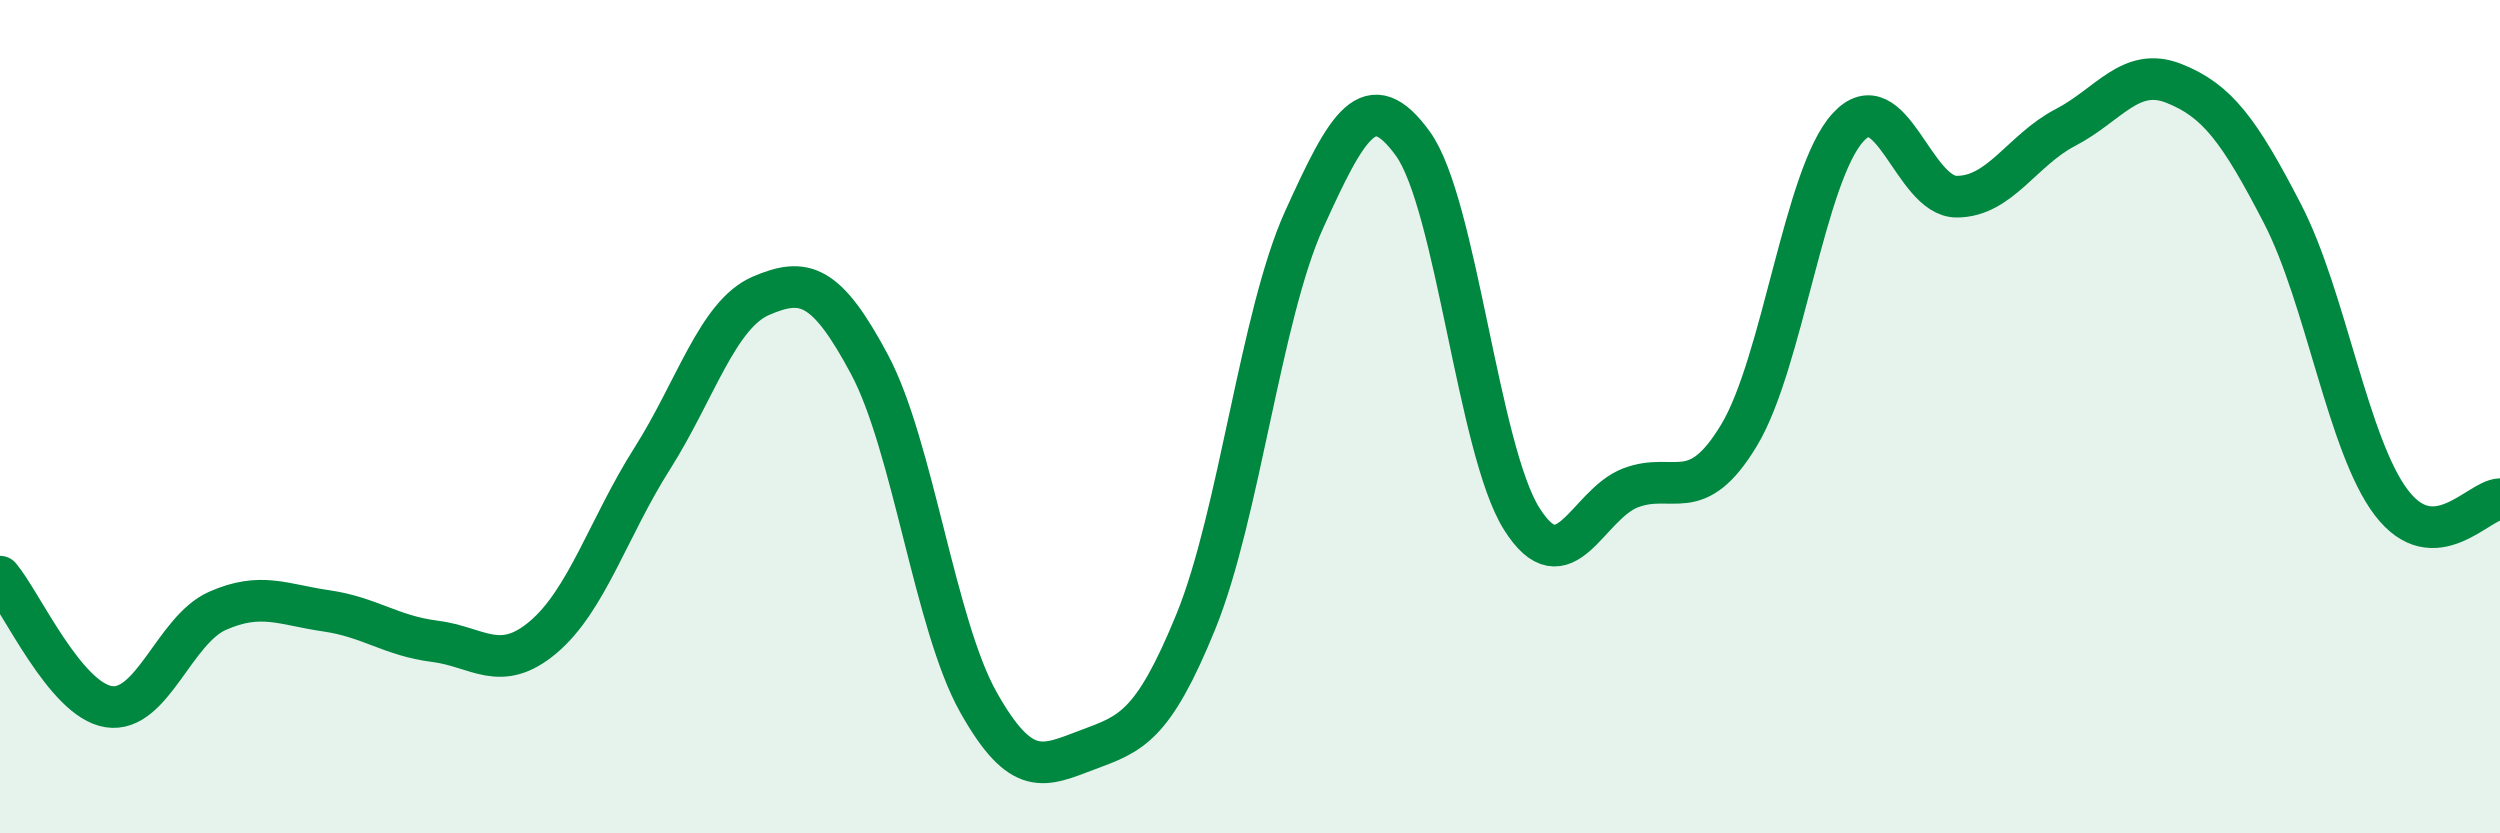
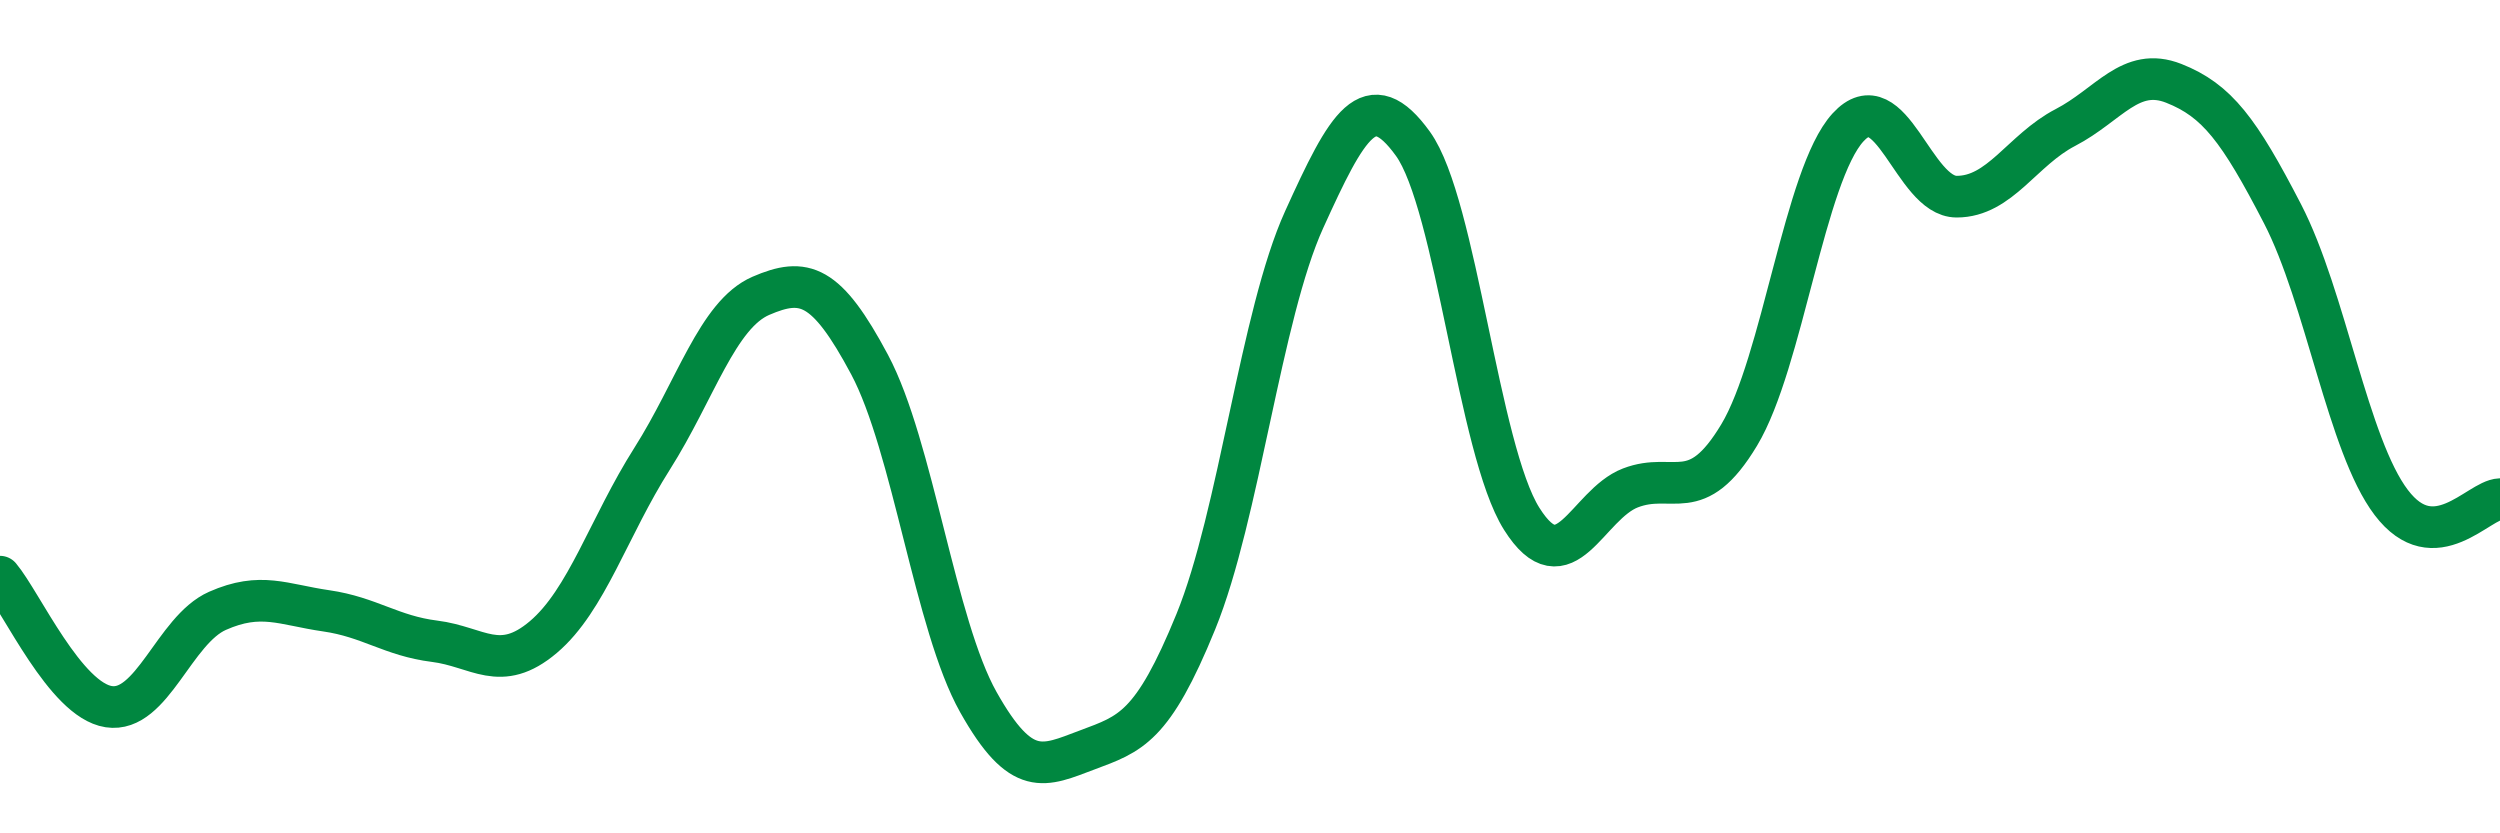
<svg xmlns="http://www.w3.org/2000/svg" width="60" height="20" viewBox="0 0 60 20">
-   <path d="M 0,13.84 C 0.52,14.46 1.57,16.8 2.61,16.96 C 3.65,17.12 4.18,15.12 5.22,14.66 C 6.26,14.2 6.79,14.51 7.83,14.66 C 8.87,14.81 9.39,15.26 10.43,15.39 C 11.47,15.52 12,16.17 13.04,15.29 C 14.08,14.41 14.61,12.65 15.65,11.01 C 16.69,9.37 17.22,7.55 18.26,7.1 C 19.3,6.65 19.83,6.8 20.87,8.75 C 21.91,10.7 22.44,15 23.48,16.85 C 24.52,18.7 25.05,18.39 26.09,18 C 27.13,17.61 27.66,17.47 28.7,14.92 C 29.74,12.37 30.26,7.56 31.3,5.27 C 32.34,2.98 32.87,2.01 33.91,3.45 C 34.95,4.89 35.48,10.8 36.52,12.45 C 37.56,14.1 38.09,12.11 39.13,11.71 C 40.17,11.31 40.7,12.17 41.74,10.44 C 42.78,8.71 43.31,4.2 44.35,3.06 C 45.39,1.92 45.92,4.72 46.96,4.72 C 48,4.72 48.53,3.6 49.57,3.06 C 50.61,2.52 51.13,1.59 52.17,2 C 53.21,2.41 53.74,3.12 54.78,5.13 C 55.82,7.14 56.35,10.69 57.39,12.06 C 58.43,13.43 59.48,12 60,11.98L60 20L0 20Z" fill="#008740" opacity="0.1" stroke-linecap="round" stroke-linejoin="round" />
  <path d="M 0,13.84 C 0.52,14.46 1.57,16.8 2.61,16.96 C 3.65,17.12 4.18,15.12 5.22,14.66 C 6.26,14.2 6.79,14.51 7.83,14.66 C 8.87,14.81 9.39,15.26 10.43,15.39 C 11.47,15.52 12,16.17 13.04,15.29 C 14.08,14.41 14.61,12.65 15.65,11.01 C 16.69,9.37 17.22,7.55 18.26,7.1 C 19.3,6.65 19.83,6.8 20.87,8.75 C 21.91,10.7 22.44,15 23.48,16.85 C 24.52,18.7 25.05,18.39 26.09,18 C 27.13,17.61 27.66,17.47 28.7,14.92 C 29.74,12.37 30.26,7.56 31.3,5.27 C 32.34,2.98 32.87,2.01 33.91,3.45 C 34.95,4.89 35.48,10.8 36.52,12.45 C 37.56,14.1 38.09,12.11 39.13,11.71 C 40.17,11.31 40.7,12.17 41.74,10.44 C 42.78,8.71 43.31,4.2 44.35,3.06 C 45.39,1.92 45.92,4.72 46.96,4.72 C 48,4.72 48.53,3.6 49.57,3.06 C 50.61,2.52 51.13,1.59 52.17,2 C 53.21,2.41 53.74,3.12 54.78,5.13 C 55.82,7.14 56.35,10.69 57.39,12.06 C 58.43,13.43 59.48,12 60,11.98" stroke="#008740" stroke-width="1" fill="none" stroke-linecap="round" stroke-linejoin="round" />
</svg>